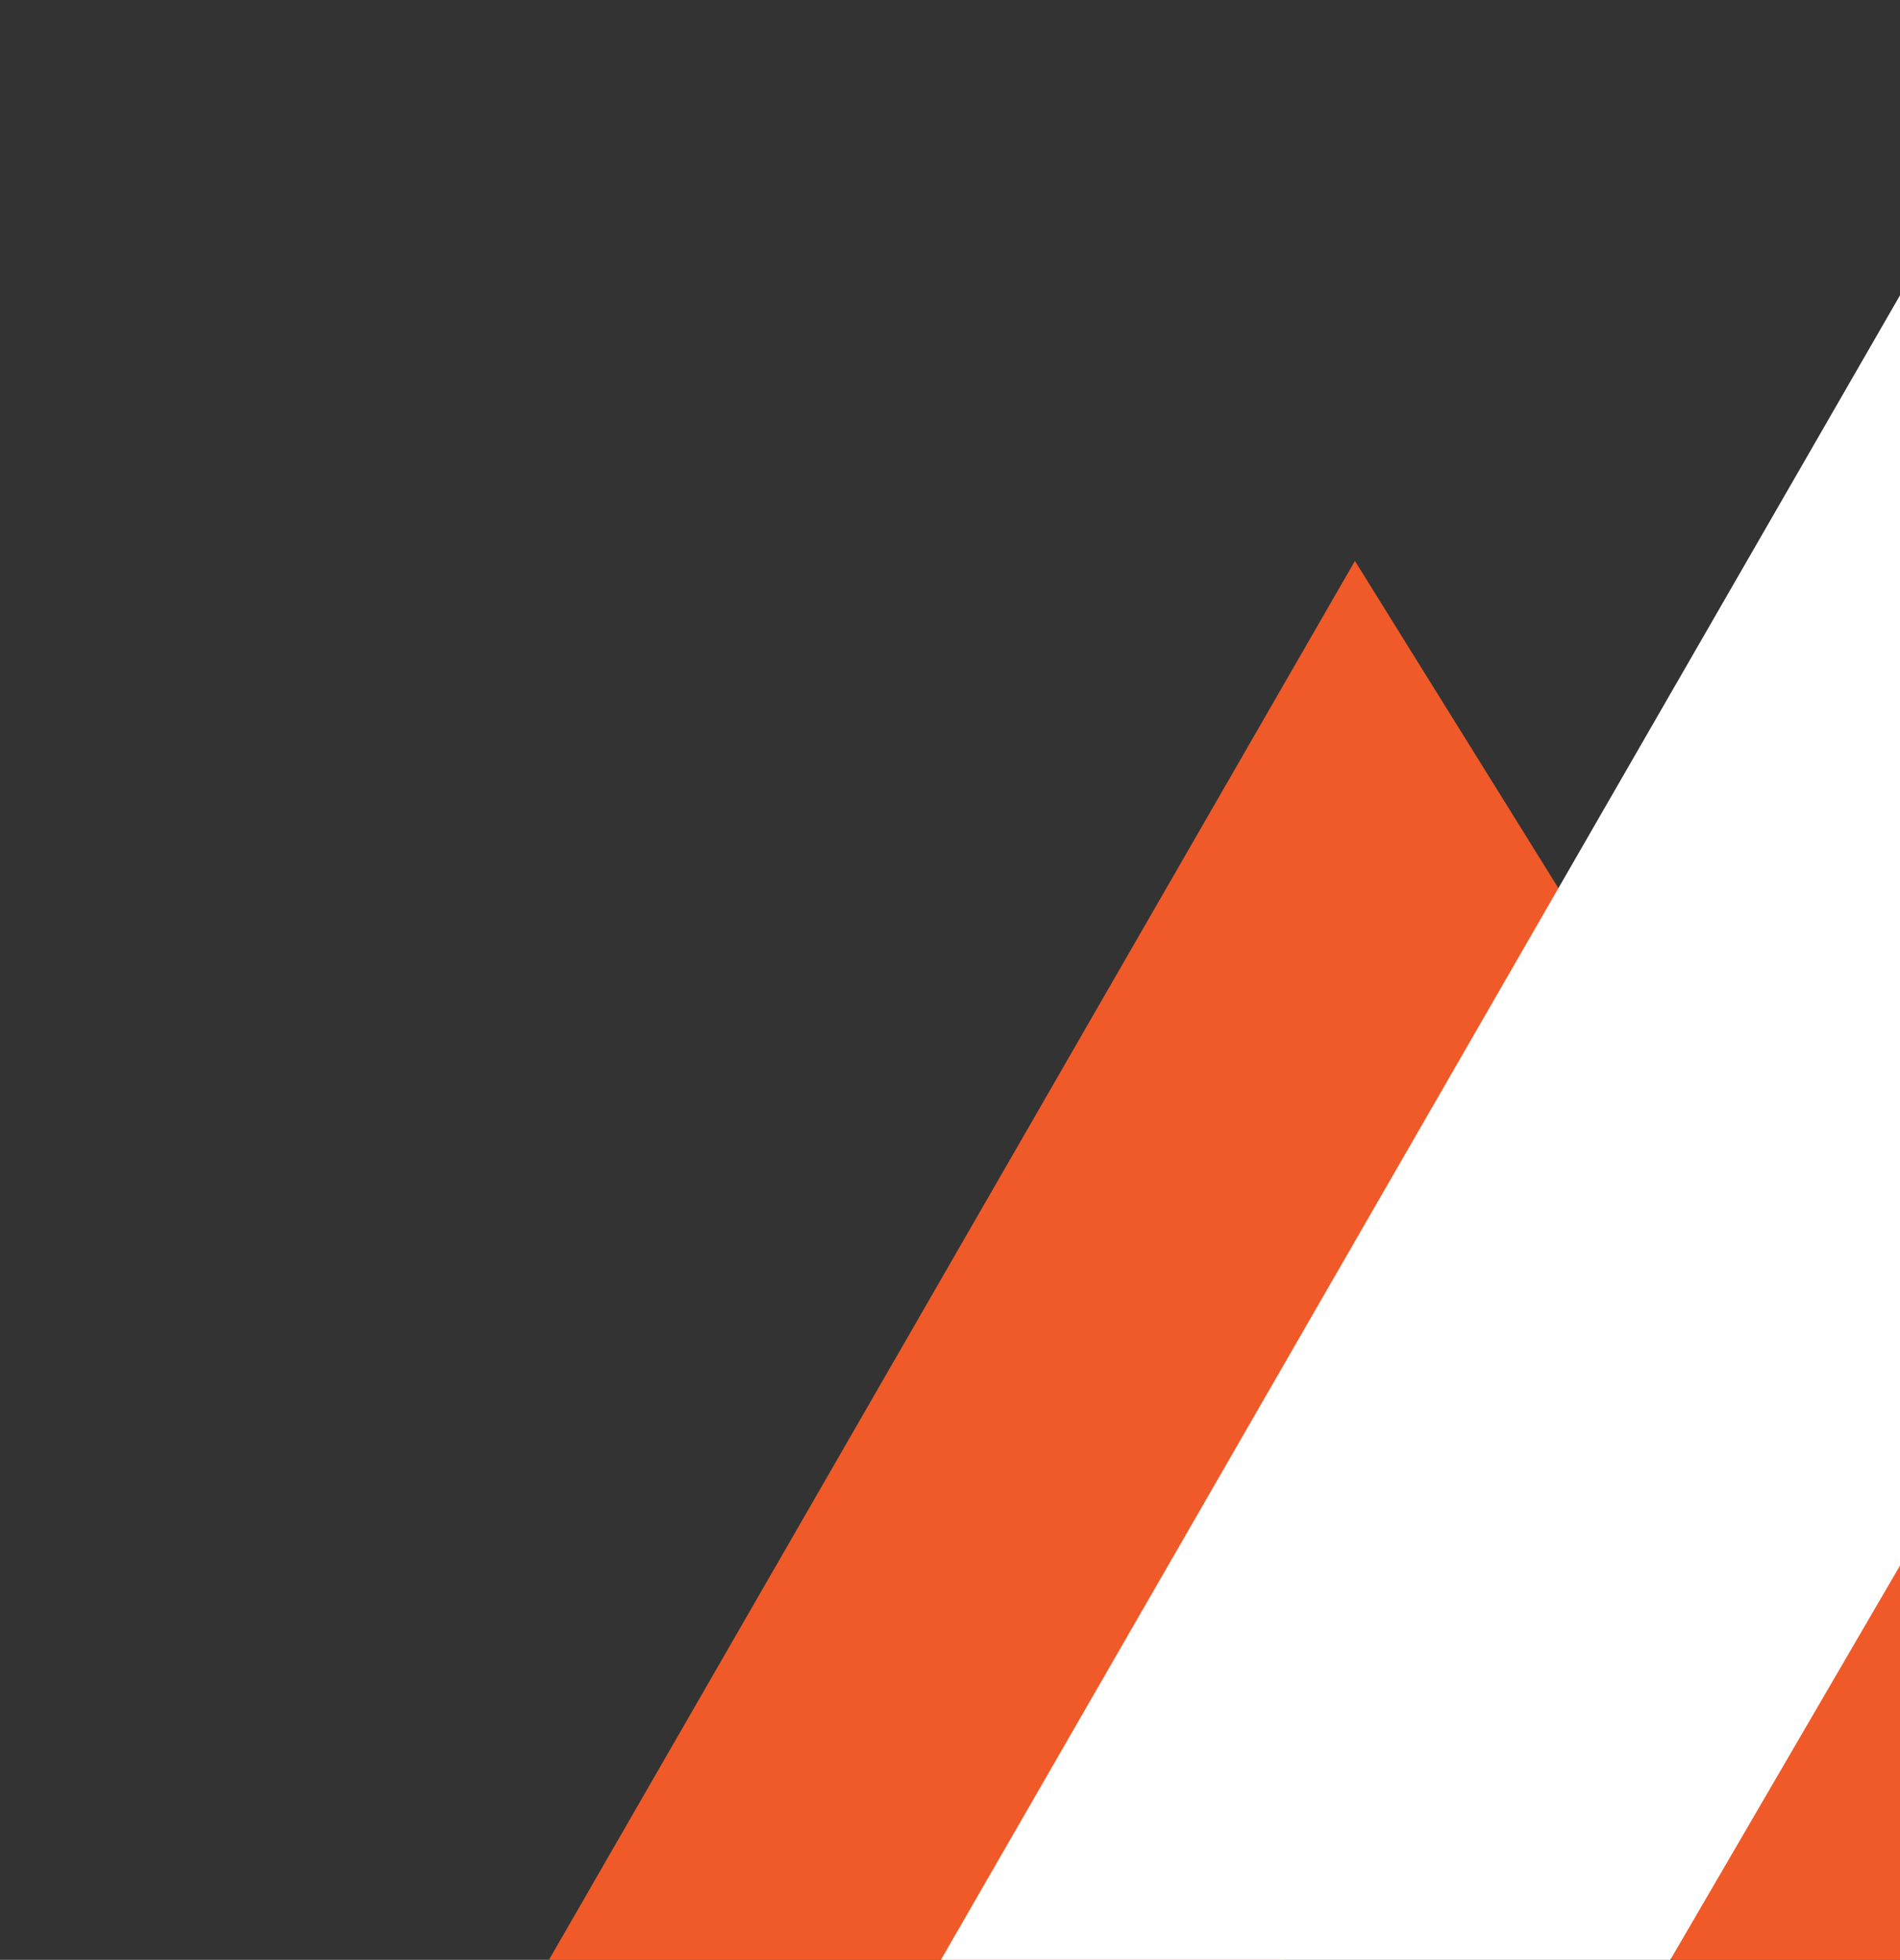
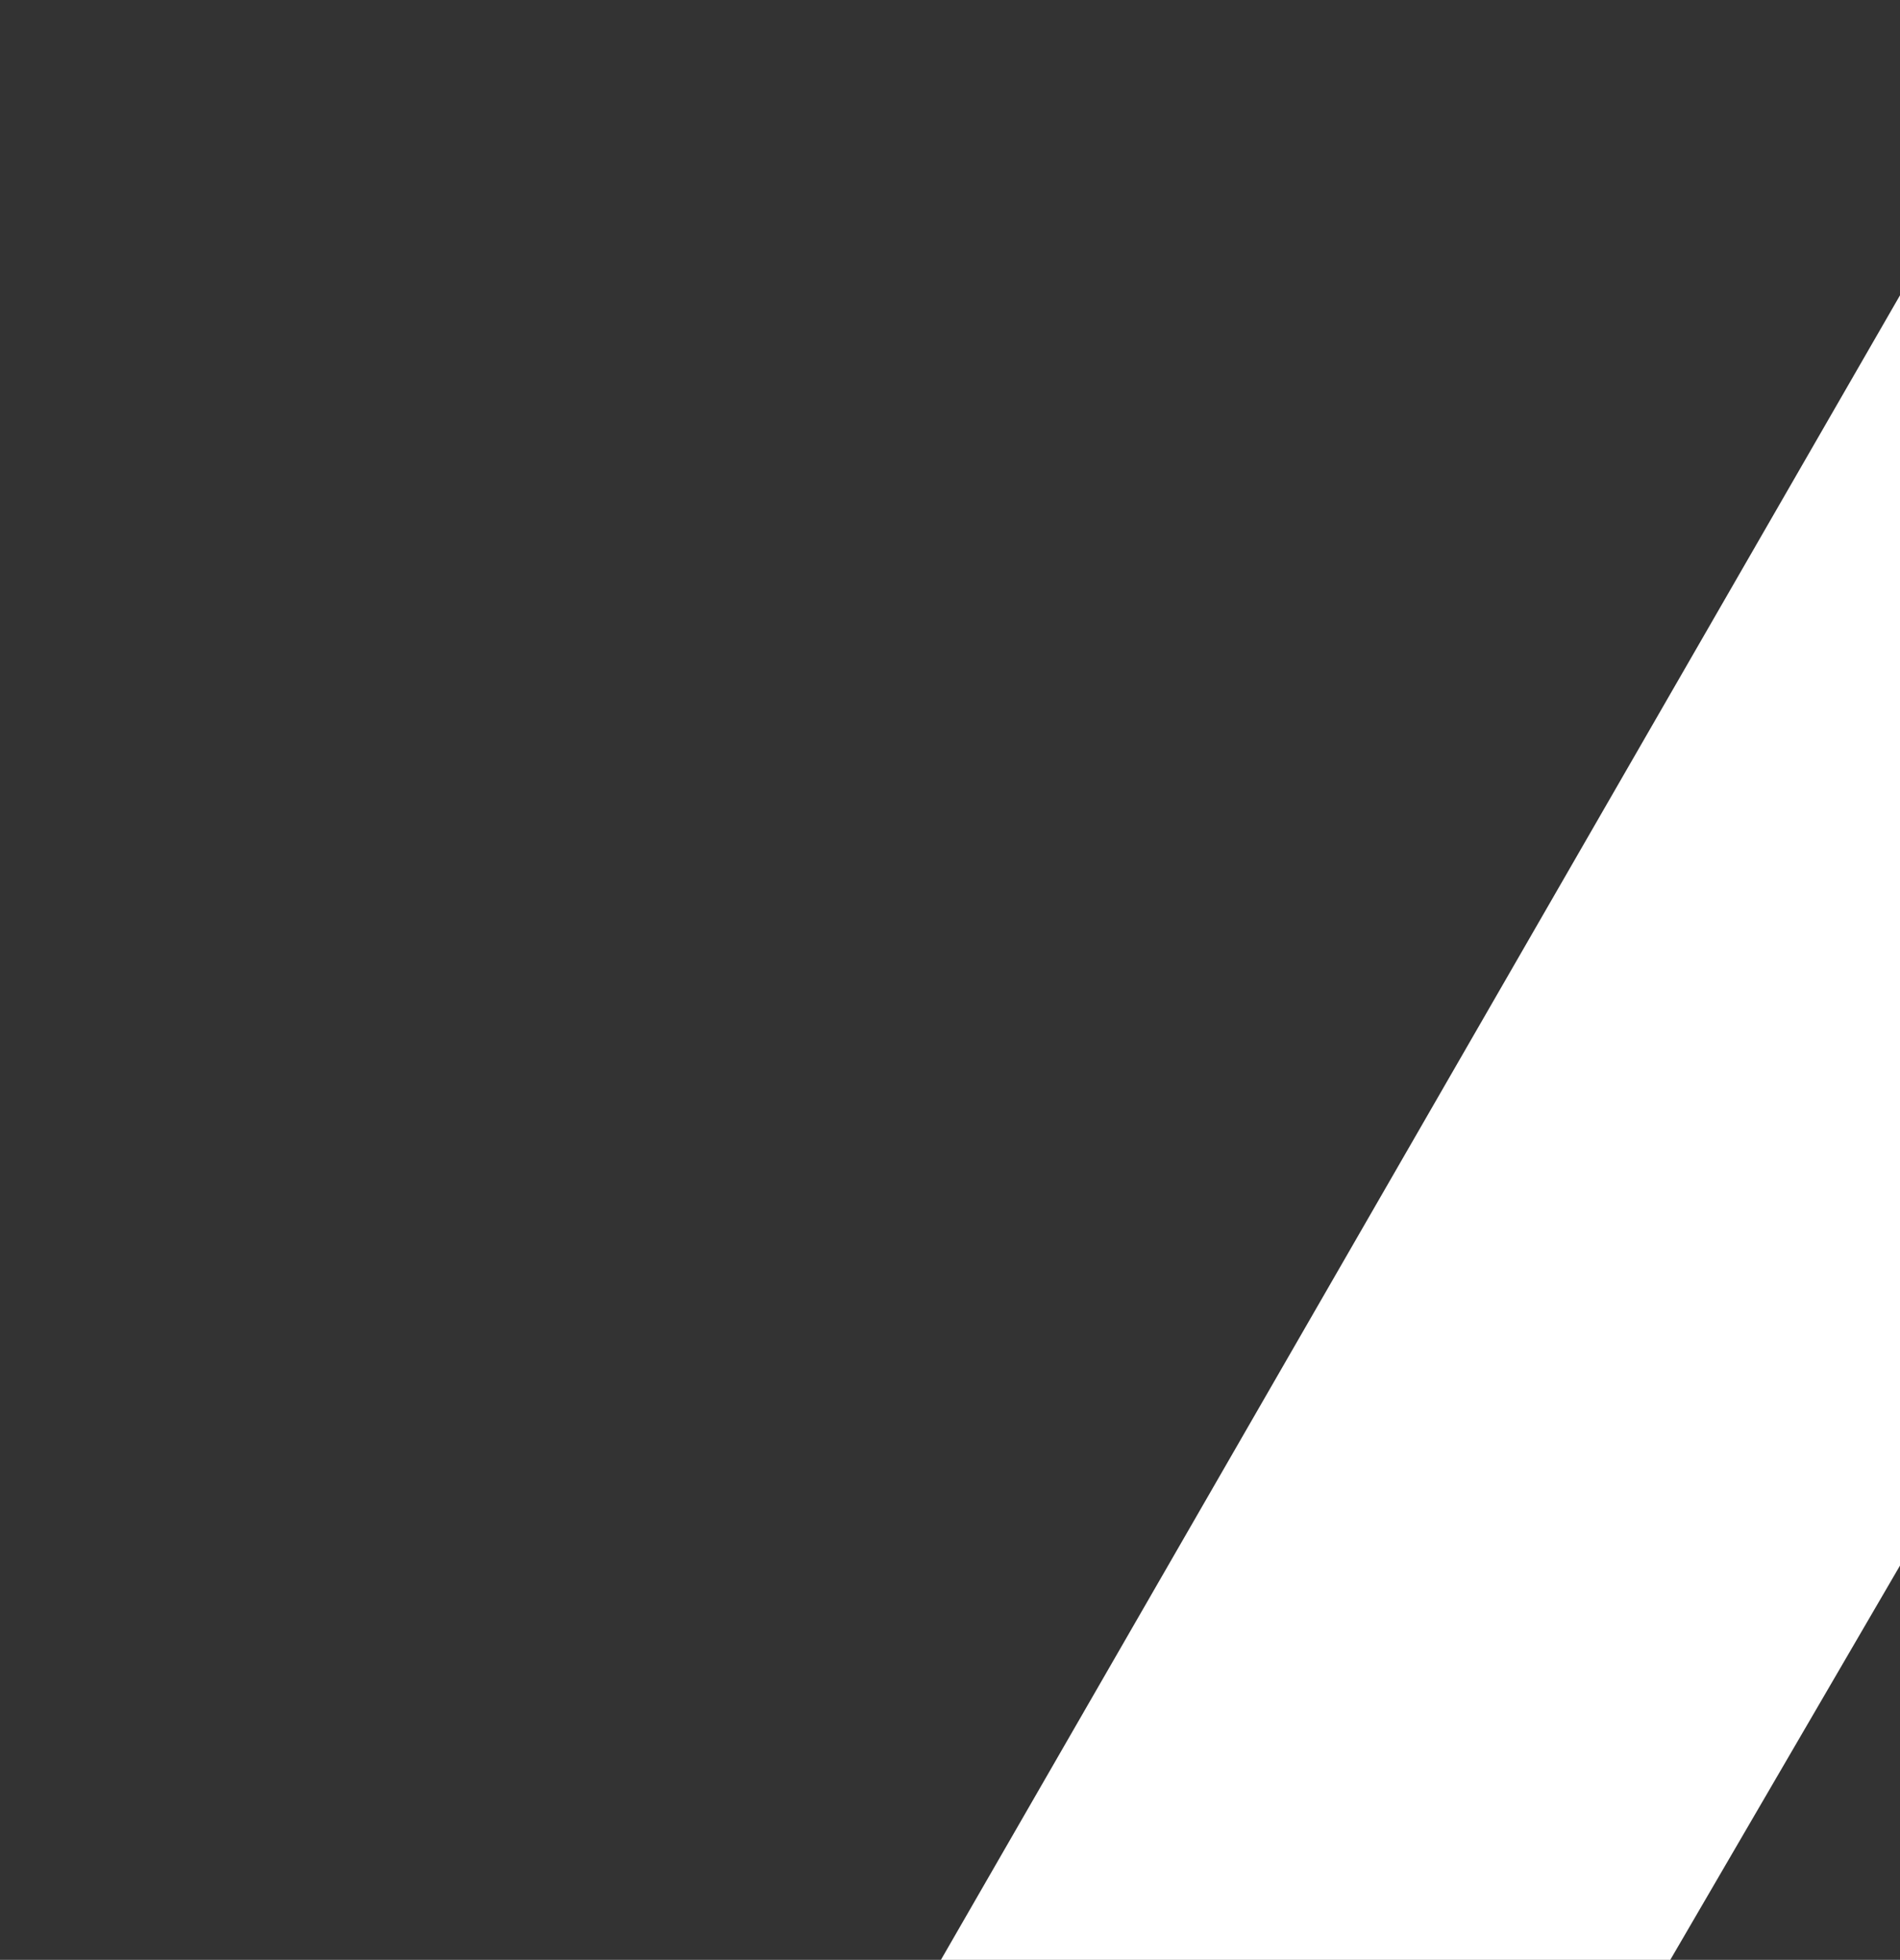
<svg xmlns="http://www.w3.org/2000/svg" id="Layer_1" data-name="Layer 1" viewBox="0 0 117.4 121.1">
  <rect x="0" y="0" width="117.4" height="121.1" fill="#333333" stroke="none" />
  <defs>
    <style>.cls-1{fill:none;}.cls-2{clip-path:url(#clip-path);}.cls-3{fill:#f05a28;}.cls-4{fill:#fff;}</style>
    <clipPath id="clip-path">
      <rect class="cls-1" x="23.38" y="-10.69" width="94.03" height="131.78" transform="translate(140.78 110.41) rotate(-180)" />
    </clipPath>
  </defs>
  <g class="cls-2">
-     <polygon class="cls-3" points="-11.07 199.19 83.72 34.66 123.47 98.59 160.46 34.66 183.09 74.97 111.23 199.19 65.67 199.19 107.22 127.78 91.28 100.63 33.88 199.19 -11.07 199.19" />
    <polygon class="cls-4" points="117.41 18.23 117.41 96.72 92.58 139.34 47.63 139.34 117.41 18.23" />
  </g>
</svg>